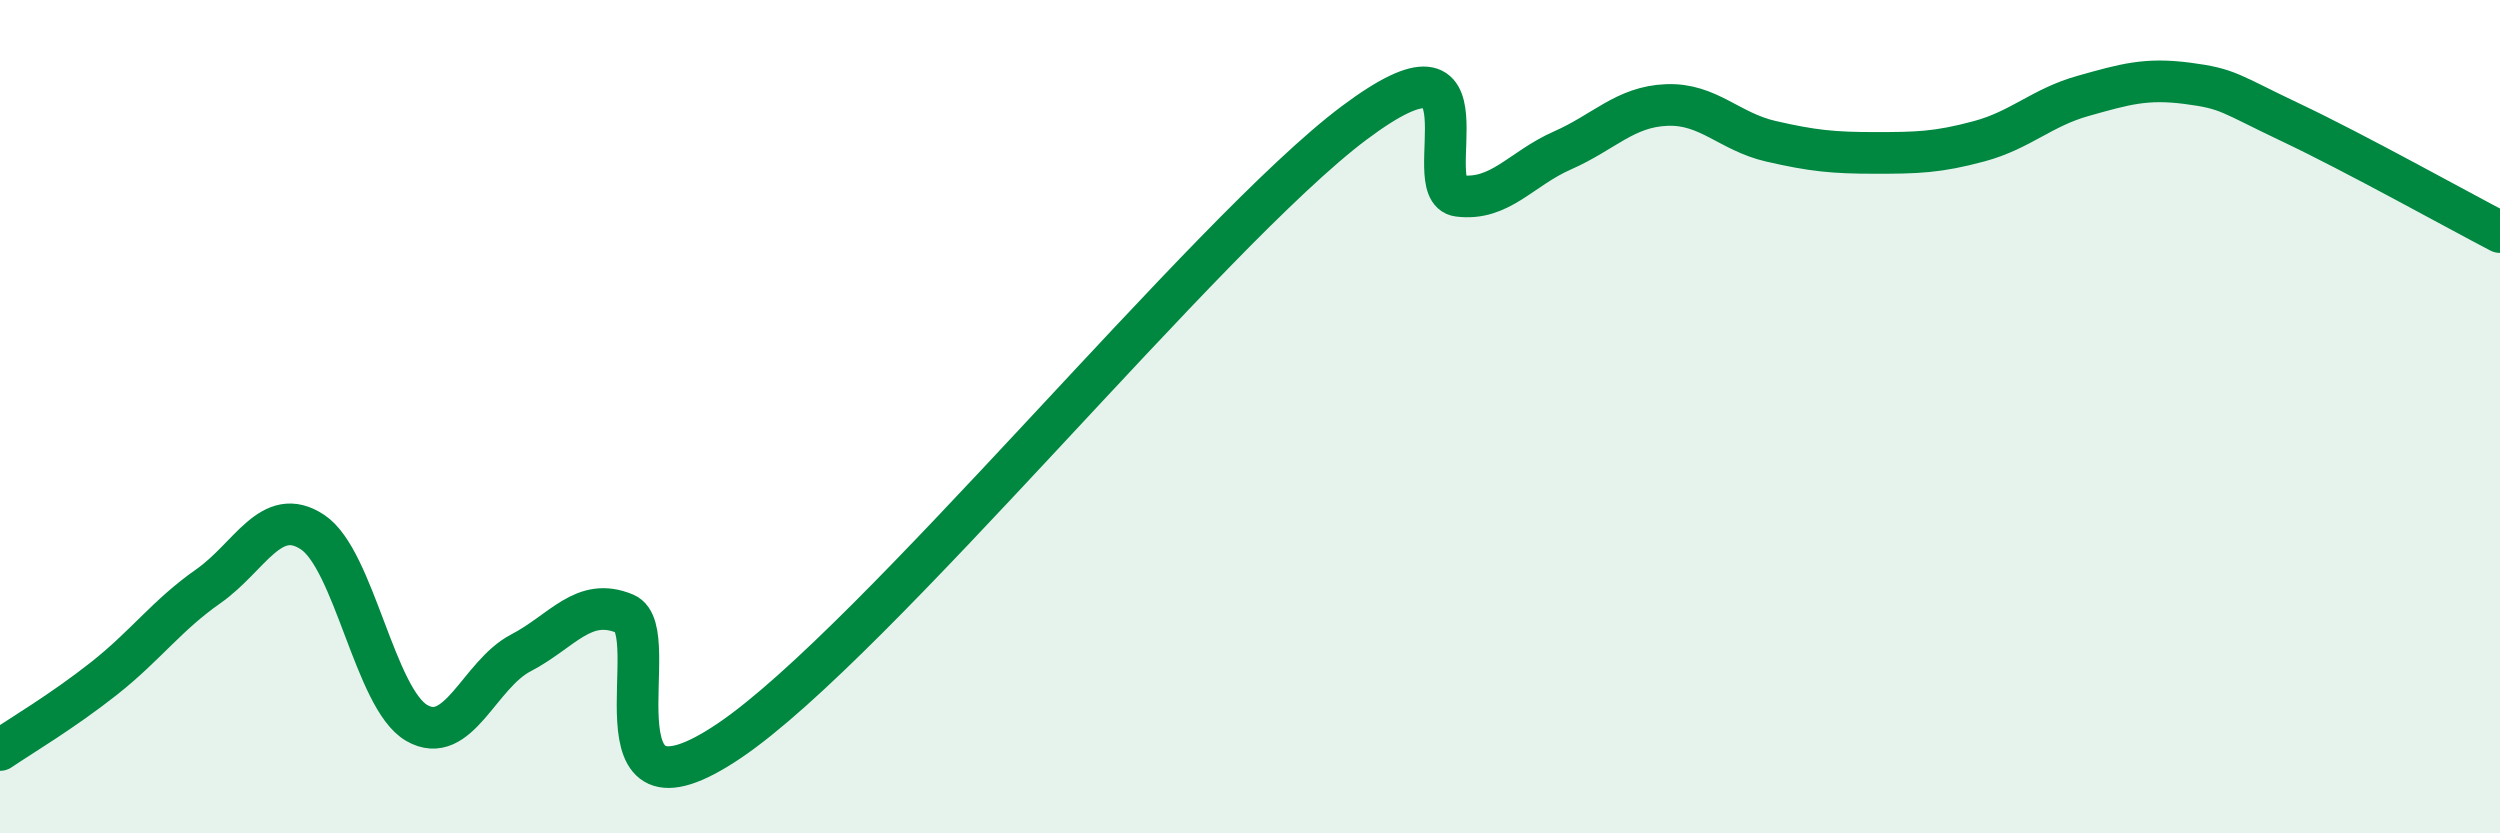
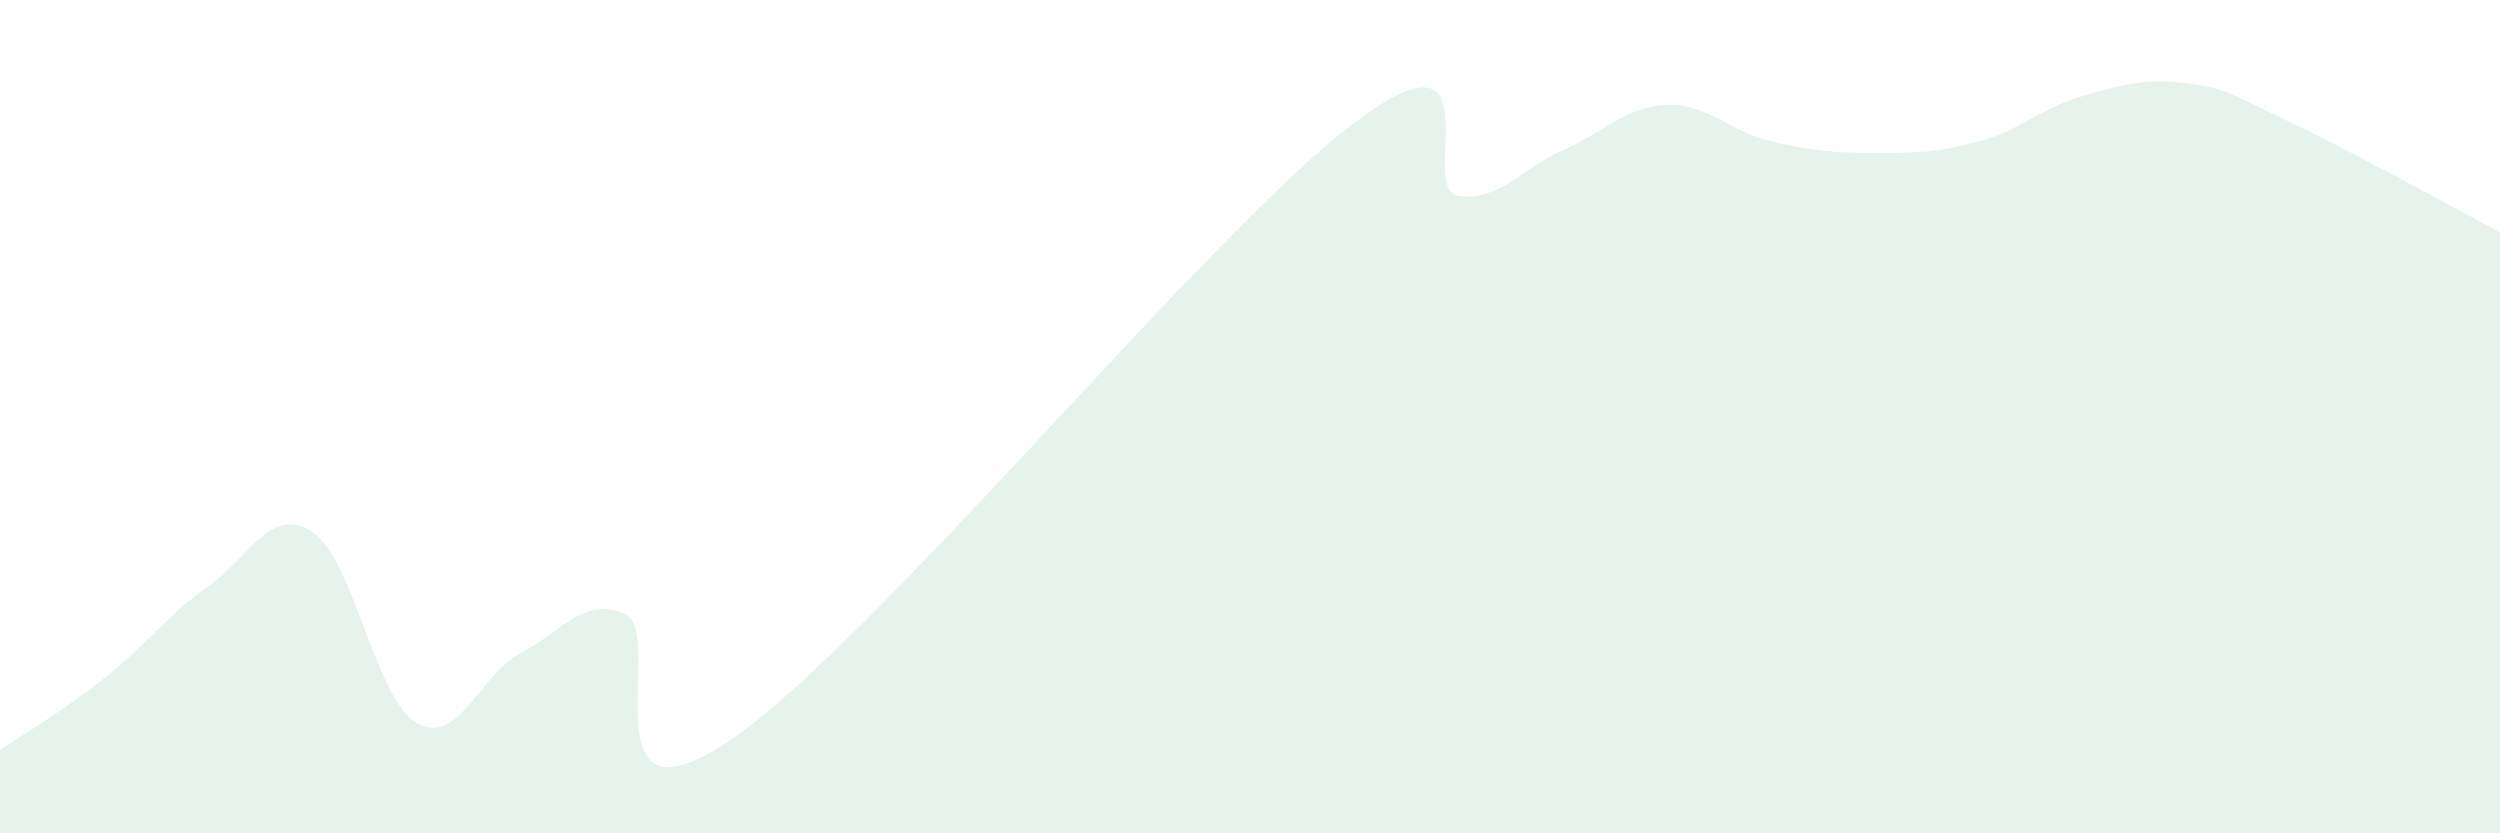
<svg xmlns="http://www.w3.org/2000/svg" width="60" height="20" viewBox="0 0 60 20">
  <path d="M 0,18 C 0.5,17.66 1.5,17.07 2.5,16.28 C 3.5,15.49 4,14.77 5,14.07 C 6,13.37 6.5,12.11 7.5,12.77 C 8.5,13.43 9,16.77 10,17.35 C 11,17.93 11.5,16.19 12.5,15.67 C 13.5,15.15 14,14.31 15,14.73 C 16,15.15 14,20.14 17.5,17.78 C 21,15.42 29,5.57 32.5,2.95 C 36,0.33 34,4.57 35,4.7 C 36,4.83 36.5,4.05 37.5,3.61 C 38.5,3.17 39,2.56 40,2.52 C 41,2.48 41.5,3.16 42.5,3.39 C 43.5,3.62 44,3.67 45,3.67 C 46,3.67 46.5,3.66 47.5,3.39 C 48.5,3.12 49,2.58 50,2.3 C 51,2.02 51.5,1.87 52.5,2 C 53.5,2.13 53.5,2.24 55,2.95 C 56.5,3.66 59,5.05 60,5.57L60 20L0 20Z" fill="#008740" opacity="0.1" stroke-linecap="round" stroke-linejoin="round" />
-   <path d="M 0,18 C 0.5,17.66 1.5,17.07 2.5,16.28 C 3.5,15.49 4,14.77 5,14.07 C 6,13.37 6.5,12.11 7.5,12.77 C 8.5,13.43 9,16.77 10,17.35 C 11,17.93 11.5,16.19 12.5,15.67 C 13.5,15.15 14,14.31 15,14.73 C 16,15.15 14,20.14 17.5,17.78 C 21,15.42 29,5.57 32.5,2.95 C 36,0.33 34,4.57 35,4.7 C 36,4.83 36.5,4.05 37.5,3.61 C 38.5,3.17 39,2.56 40,2.52 C 41,2.48 41.5,3.16 42.5,3.39 C 43.5,3.62 44,3.67 45,3.67 C 46,3.67 46.5,3.66 47.5,3.39 C 48.5,3.12 49,2.58 50,2.3 C 51,2.02 51.5,1.87 52.5,2 C 53.5,2.13 53.5,2.24 55,2.95 C 56.5,3.66 59,5.05 60,5.57" stroke="#008740" stroke-width="1" fill="none" stroke-linecap="round" stroke-linejoin="round" />
</svg>